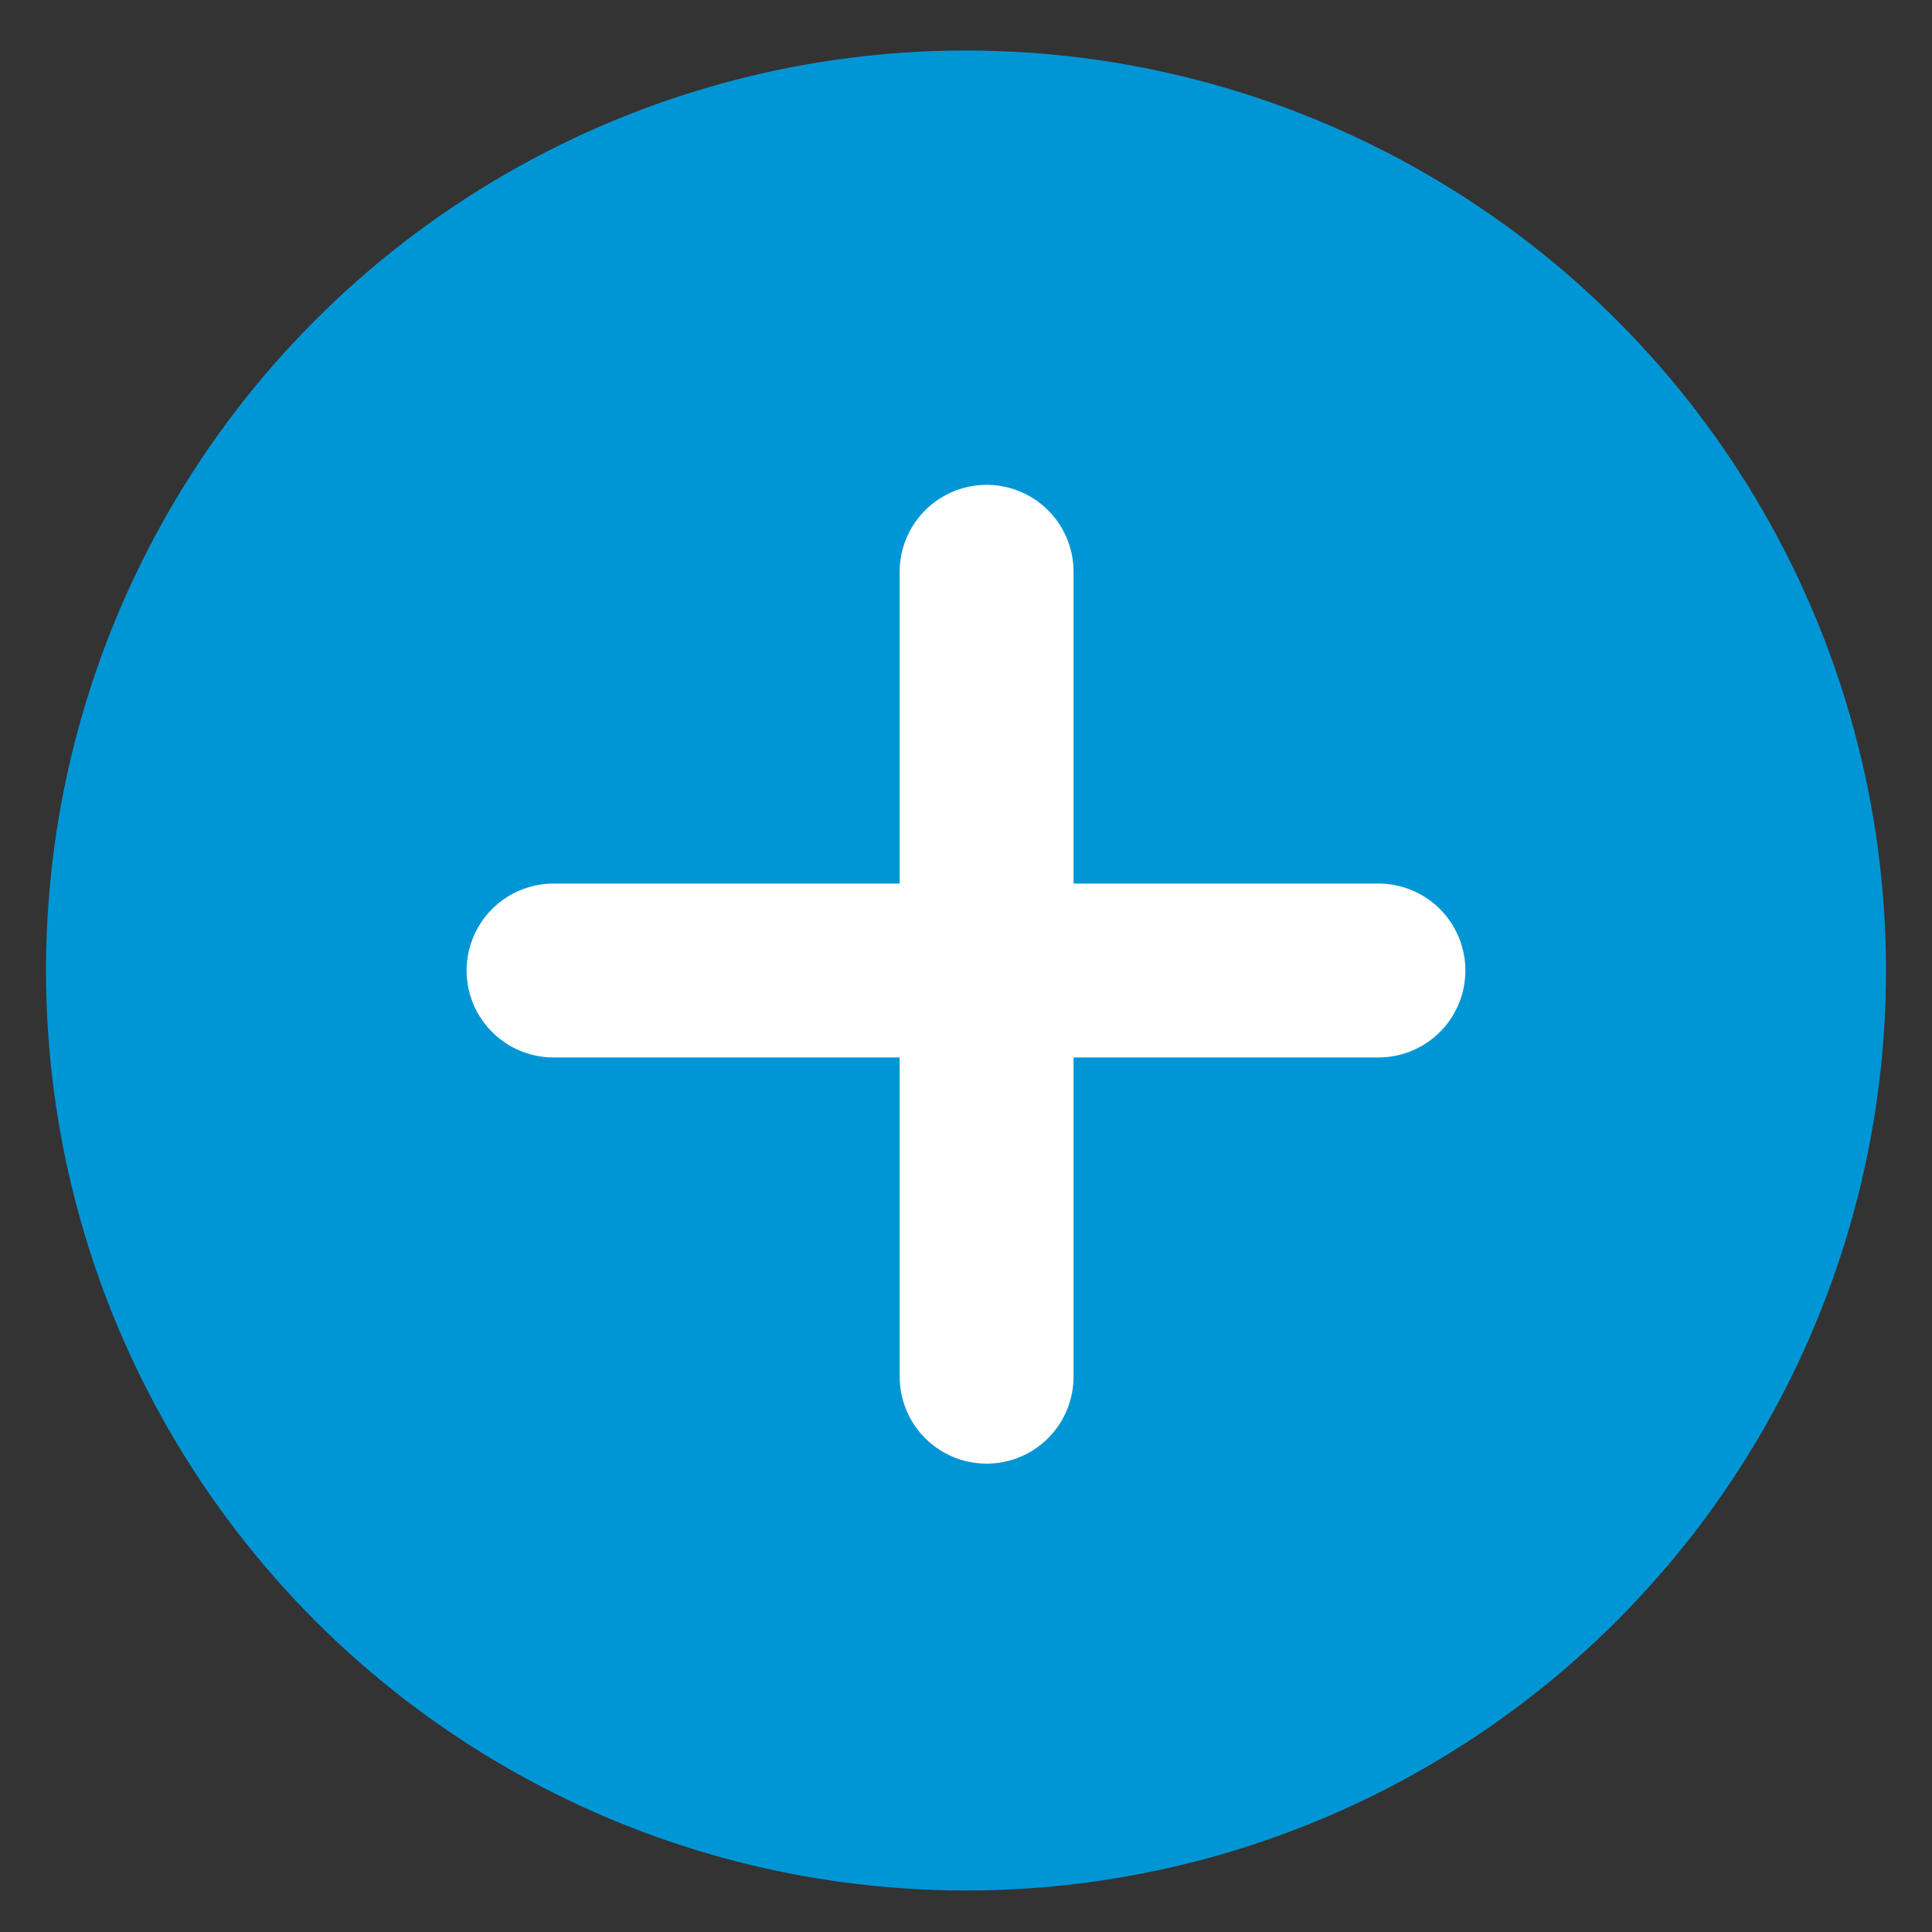
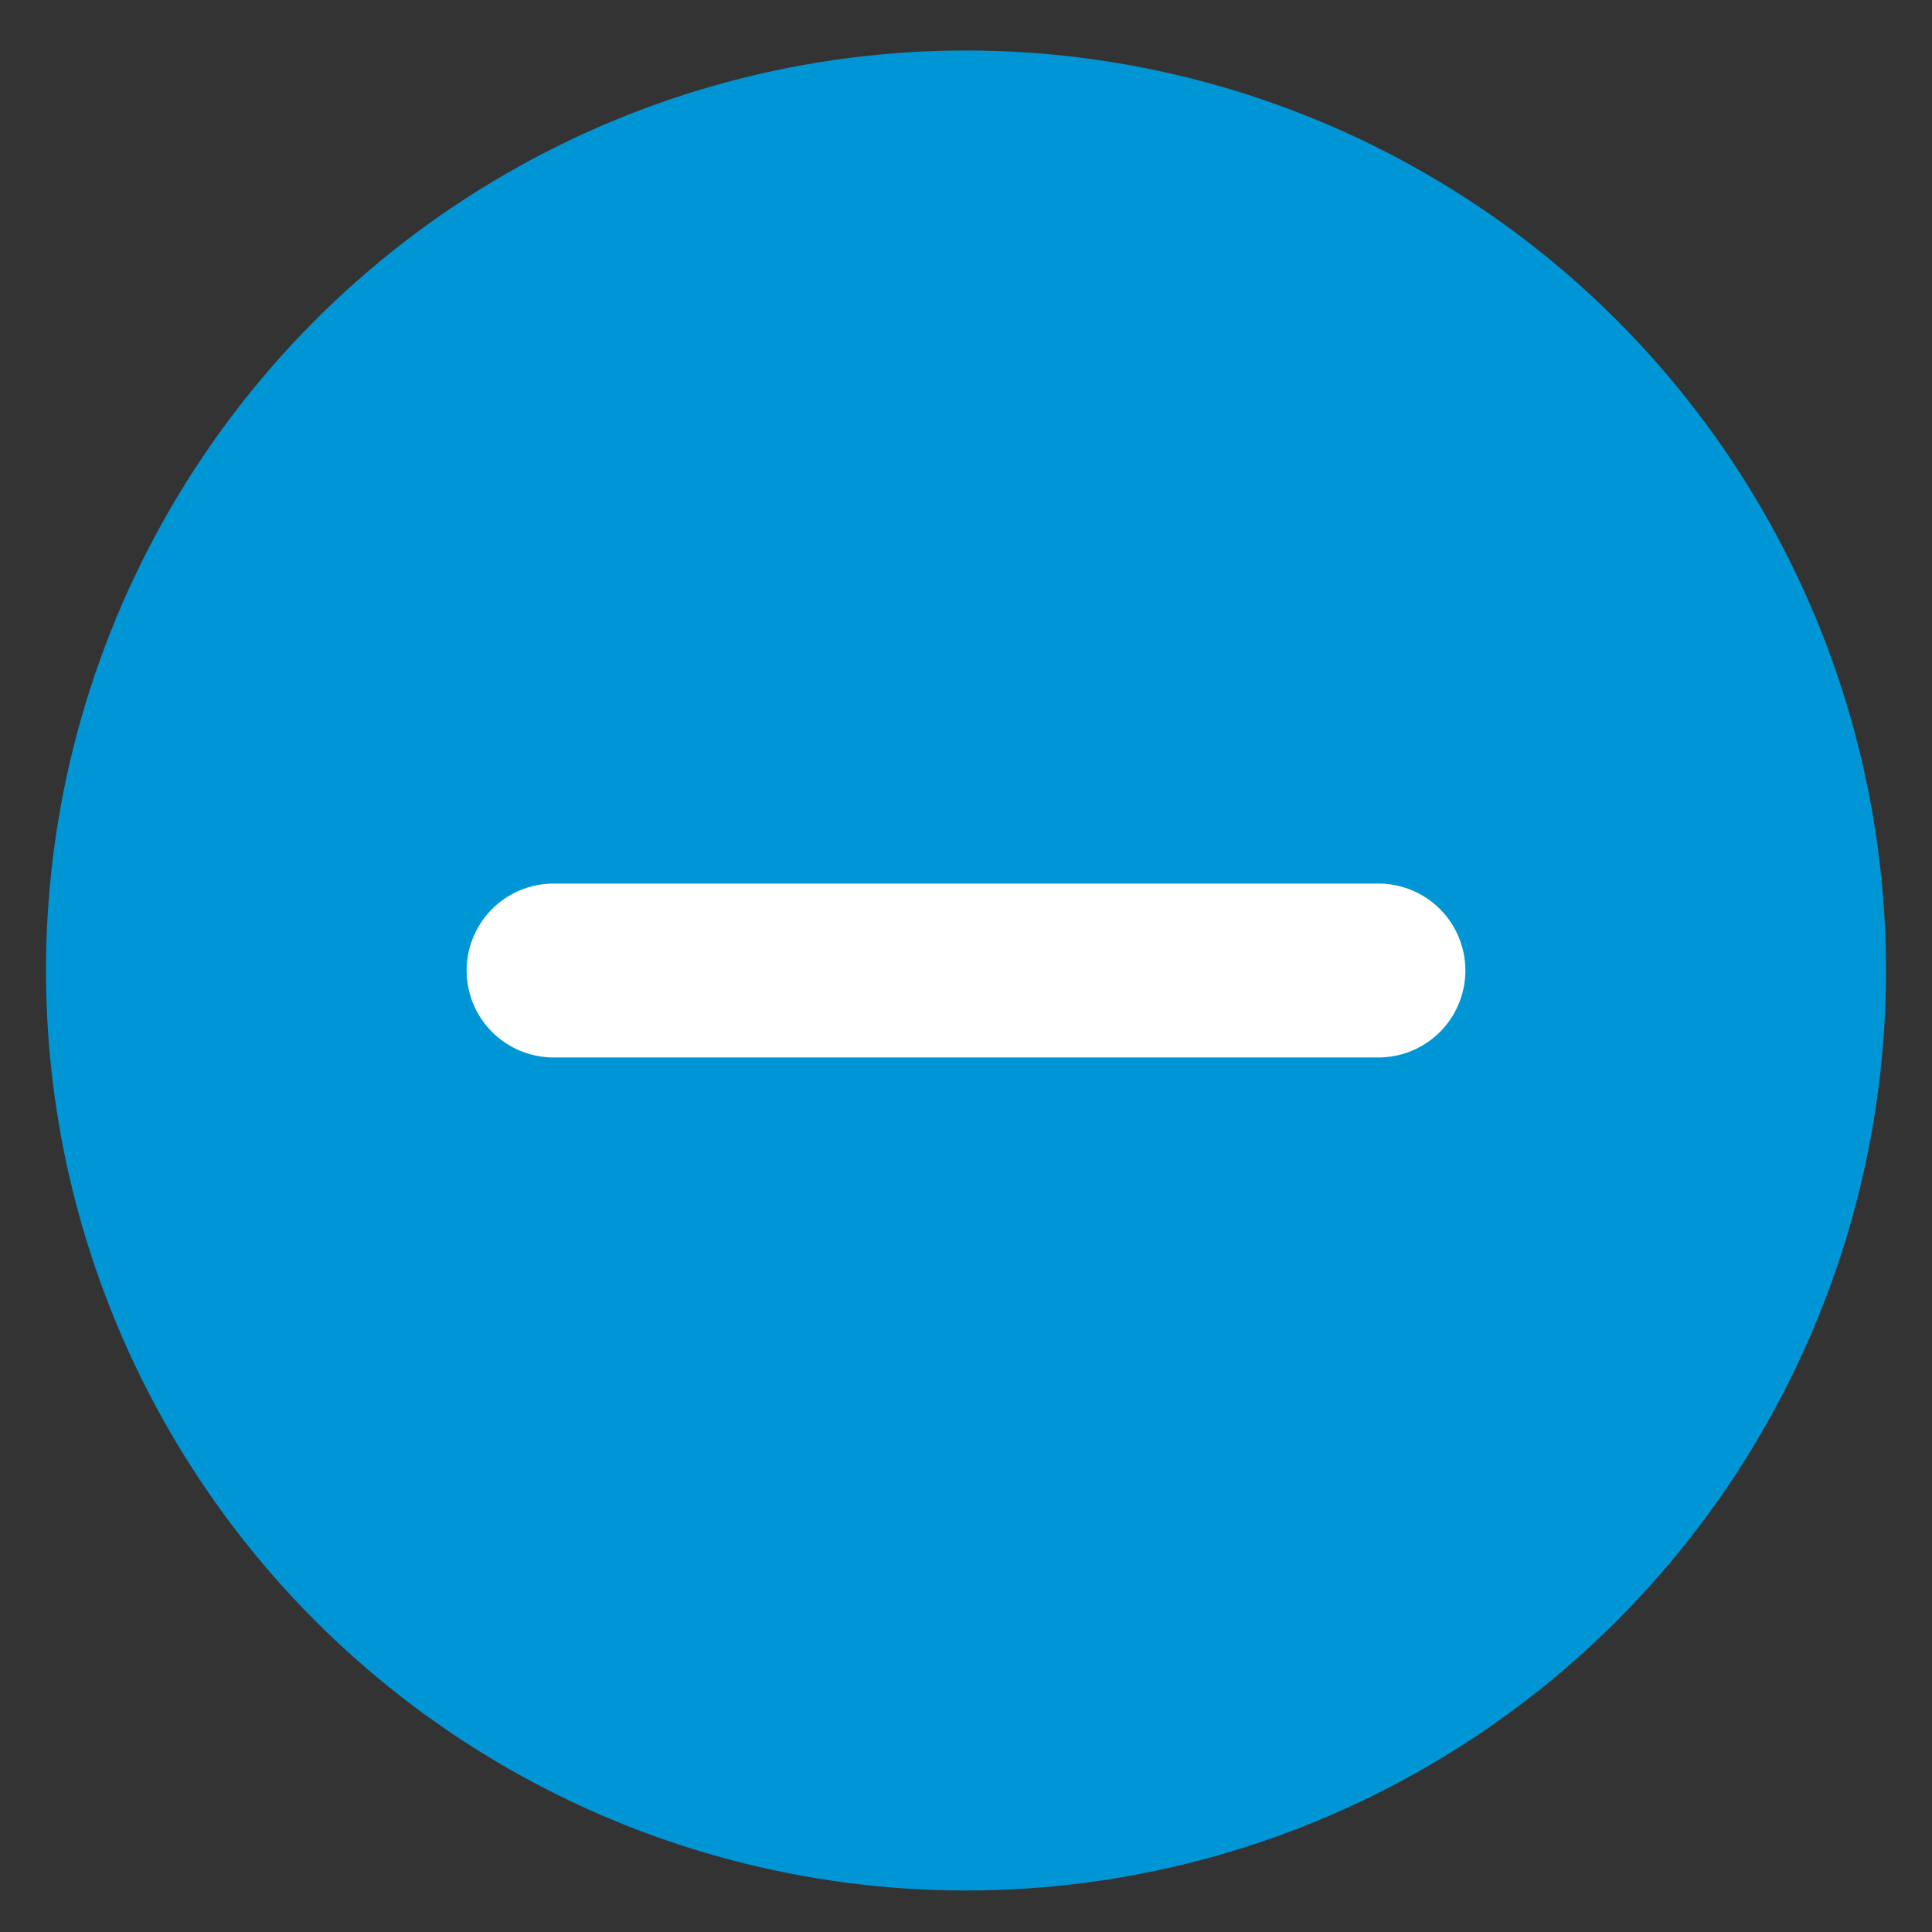
<svg xmlns="http://www.w3.org/2000/svg" width="21px" height="21px" viewBox="0 0 21 21" version="1.1">
  <rect x="0" y="0" width="21" height="21" fill="#333333" stroke="none" />
  <title>Group 2 Copy 8</title>
  <desc>Created with Sketch.</desc>
  <g id="V3" stroke="none" stroke-width="1" fill="none" fill-rule="evenodd">
    <g id="4.-Edit-Profile" transform="translate(-583, -1447)">
      <g id="Group-2-Copy-8" transform="translate(583.5, 1447.549)">
        <circle id="Oval-14" fill="#0096D6" cx="10" cy="10" r="10" />
        <g id="Group" transform="translate(5.517, 5.517)" stroke="#FFFFFF" stroke-linecap="round" stroke-width="1.89">
-           <line x1="4.707" y1="0.149" x2="4.707" y2="8.898" id="Line-4" />
          <line x1="8.966" y1="4.483" x2="0" y2="4.483" id="Line-4-Copy" />
        </g>
      </g>
    </g>
  </g>
</svg>